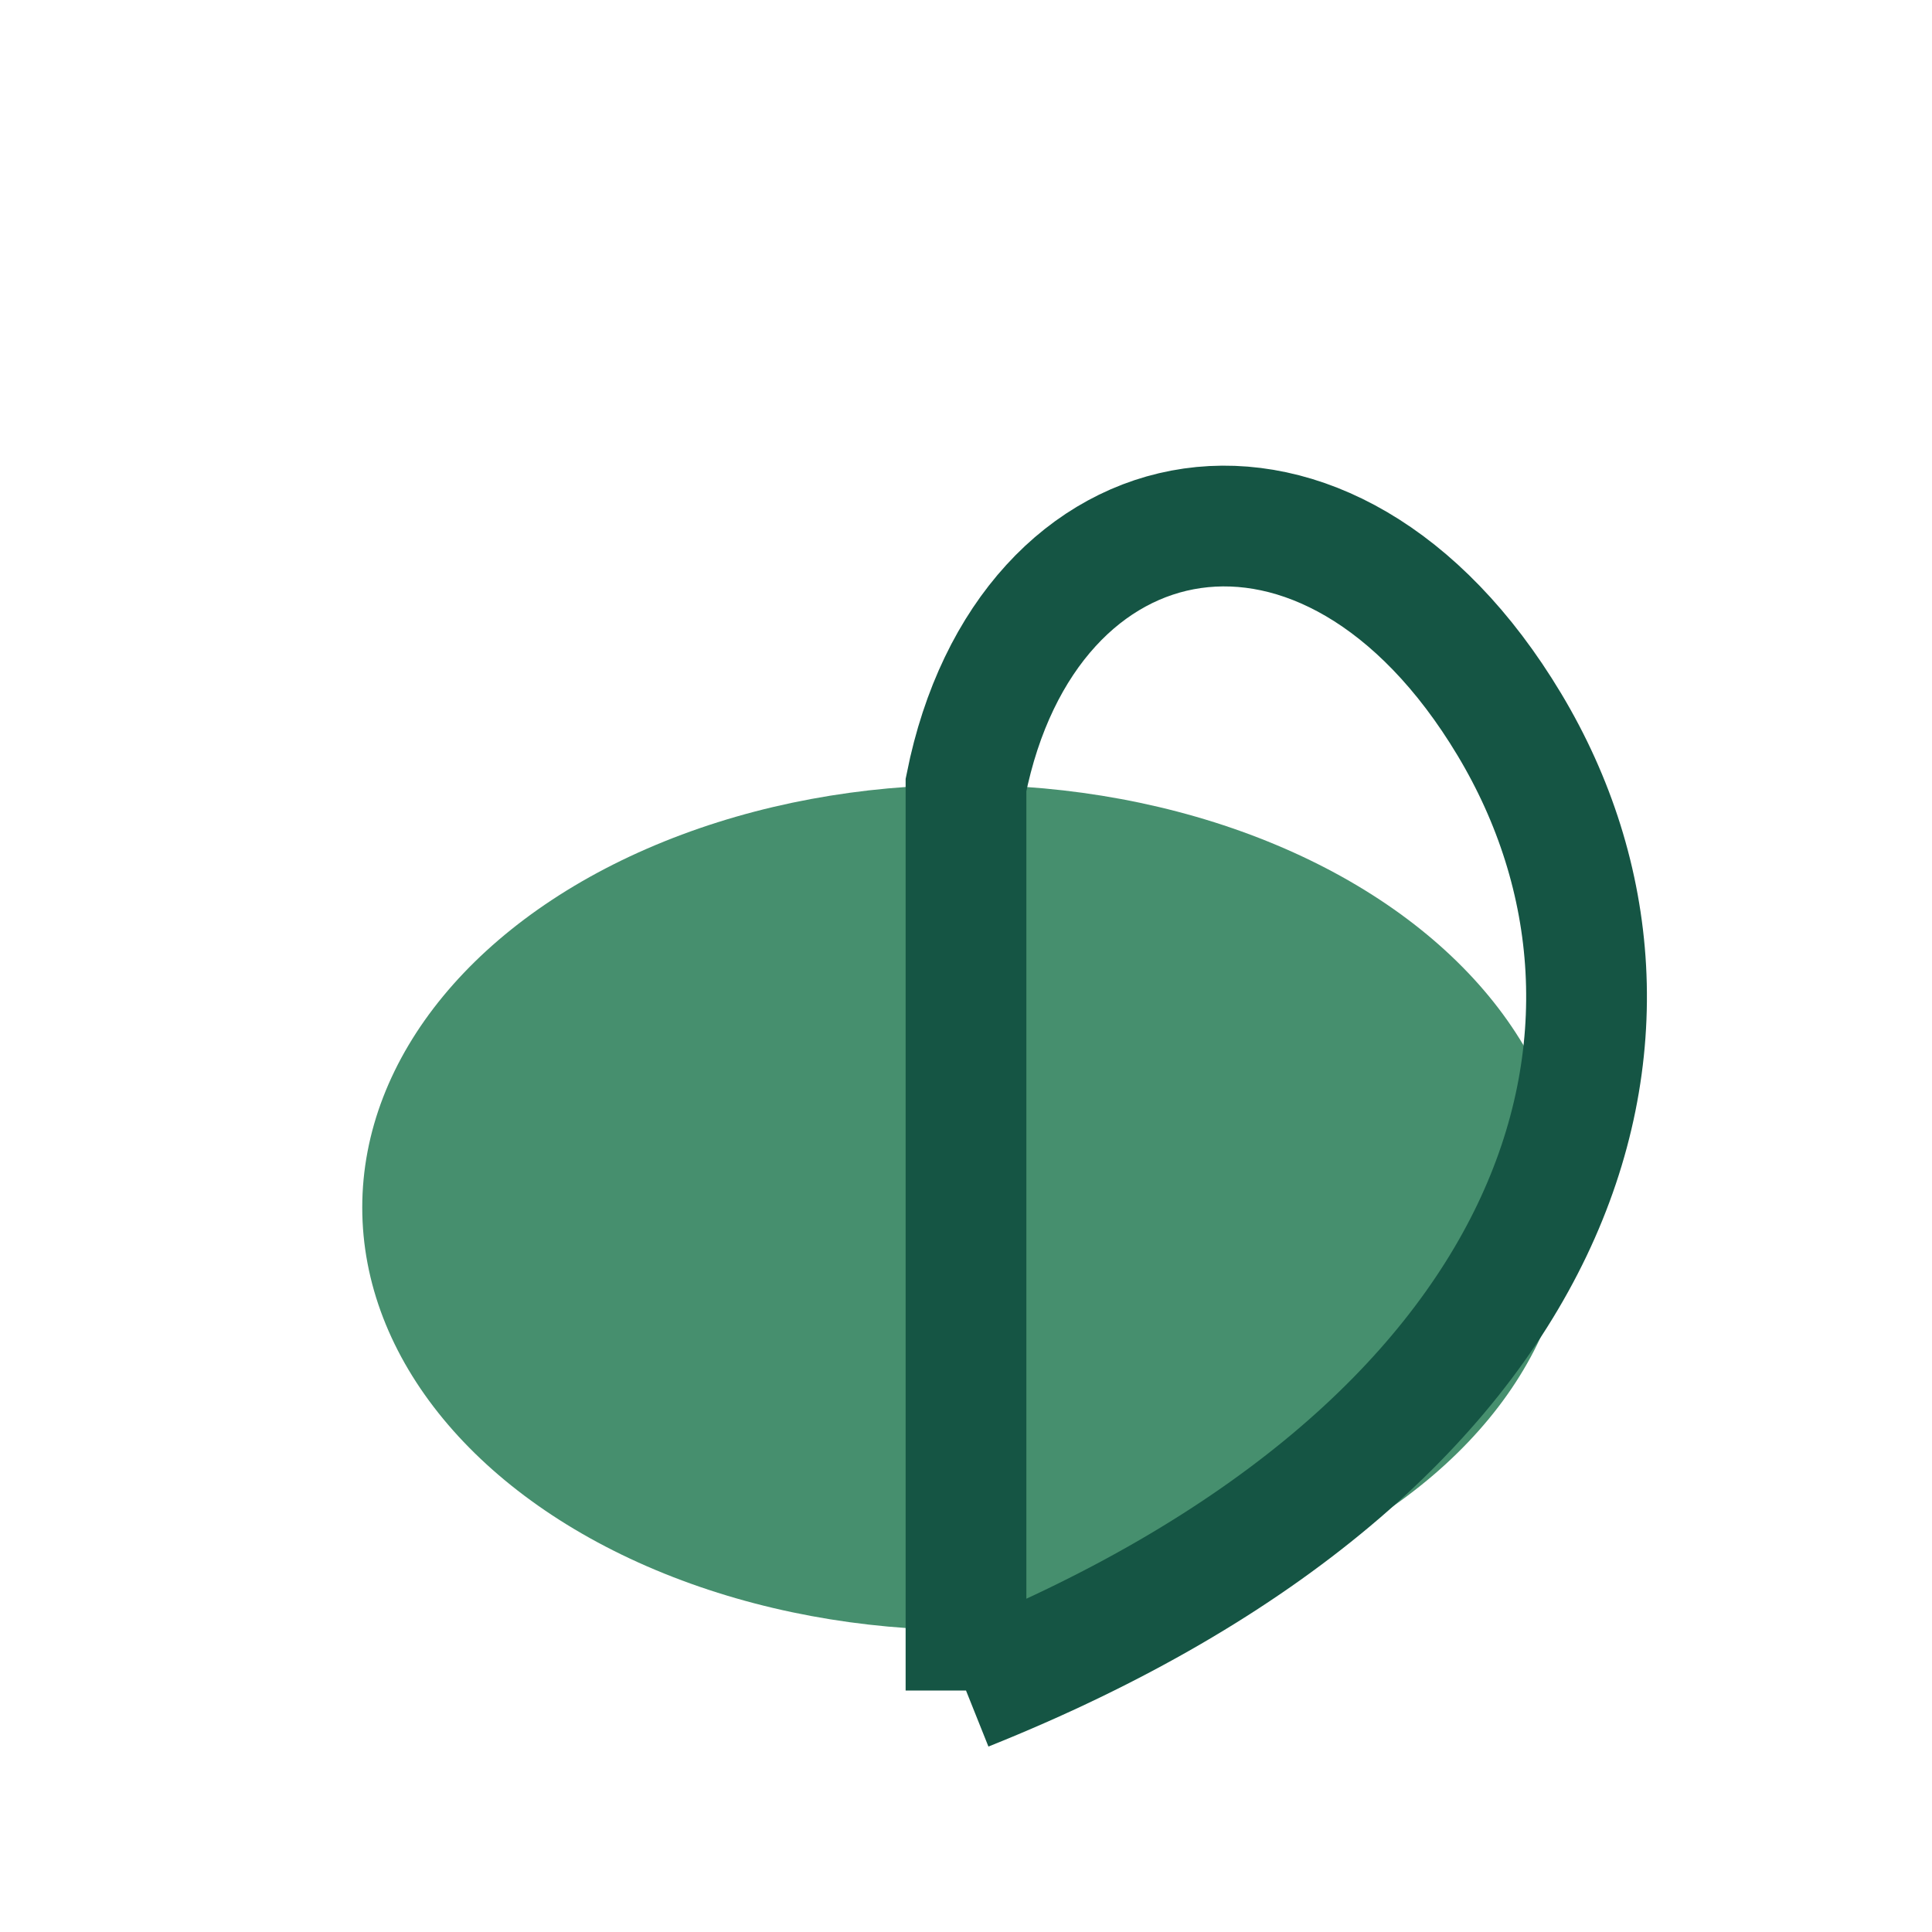
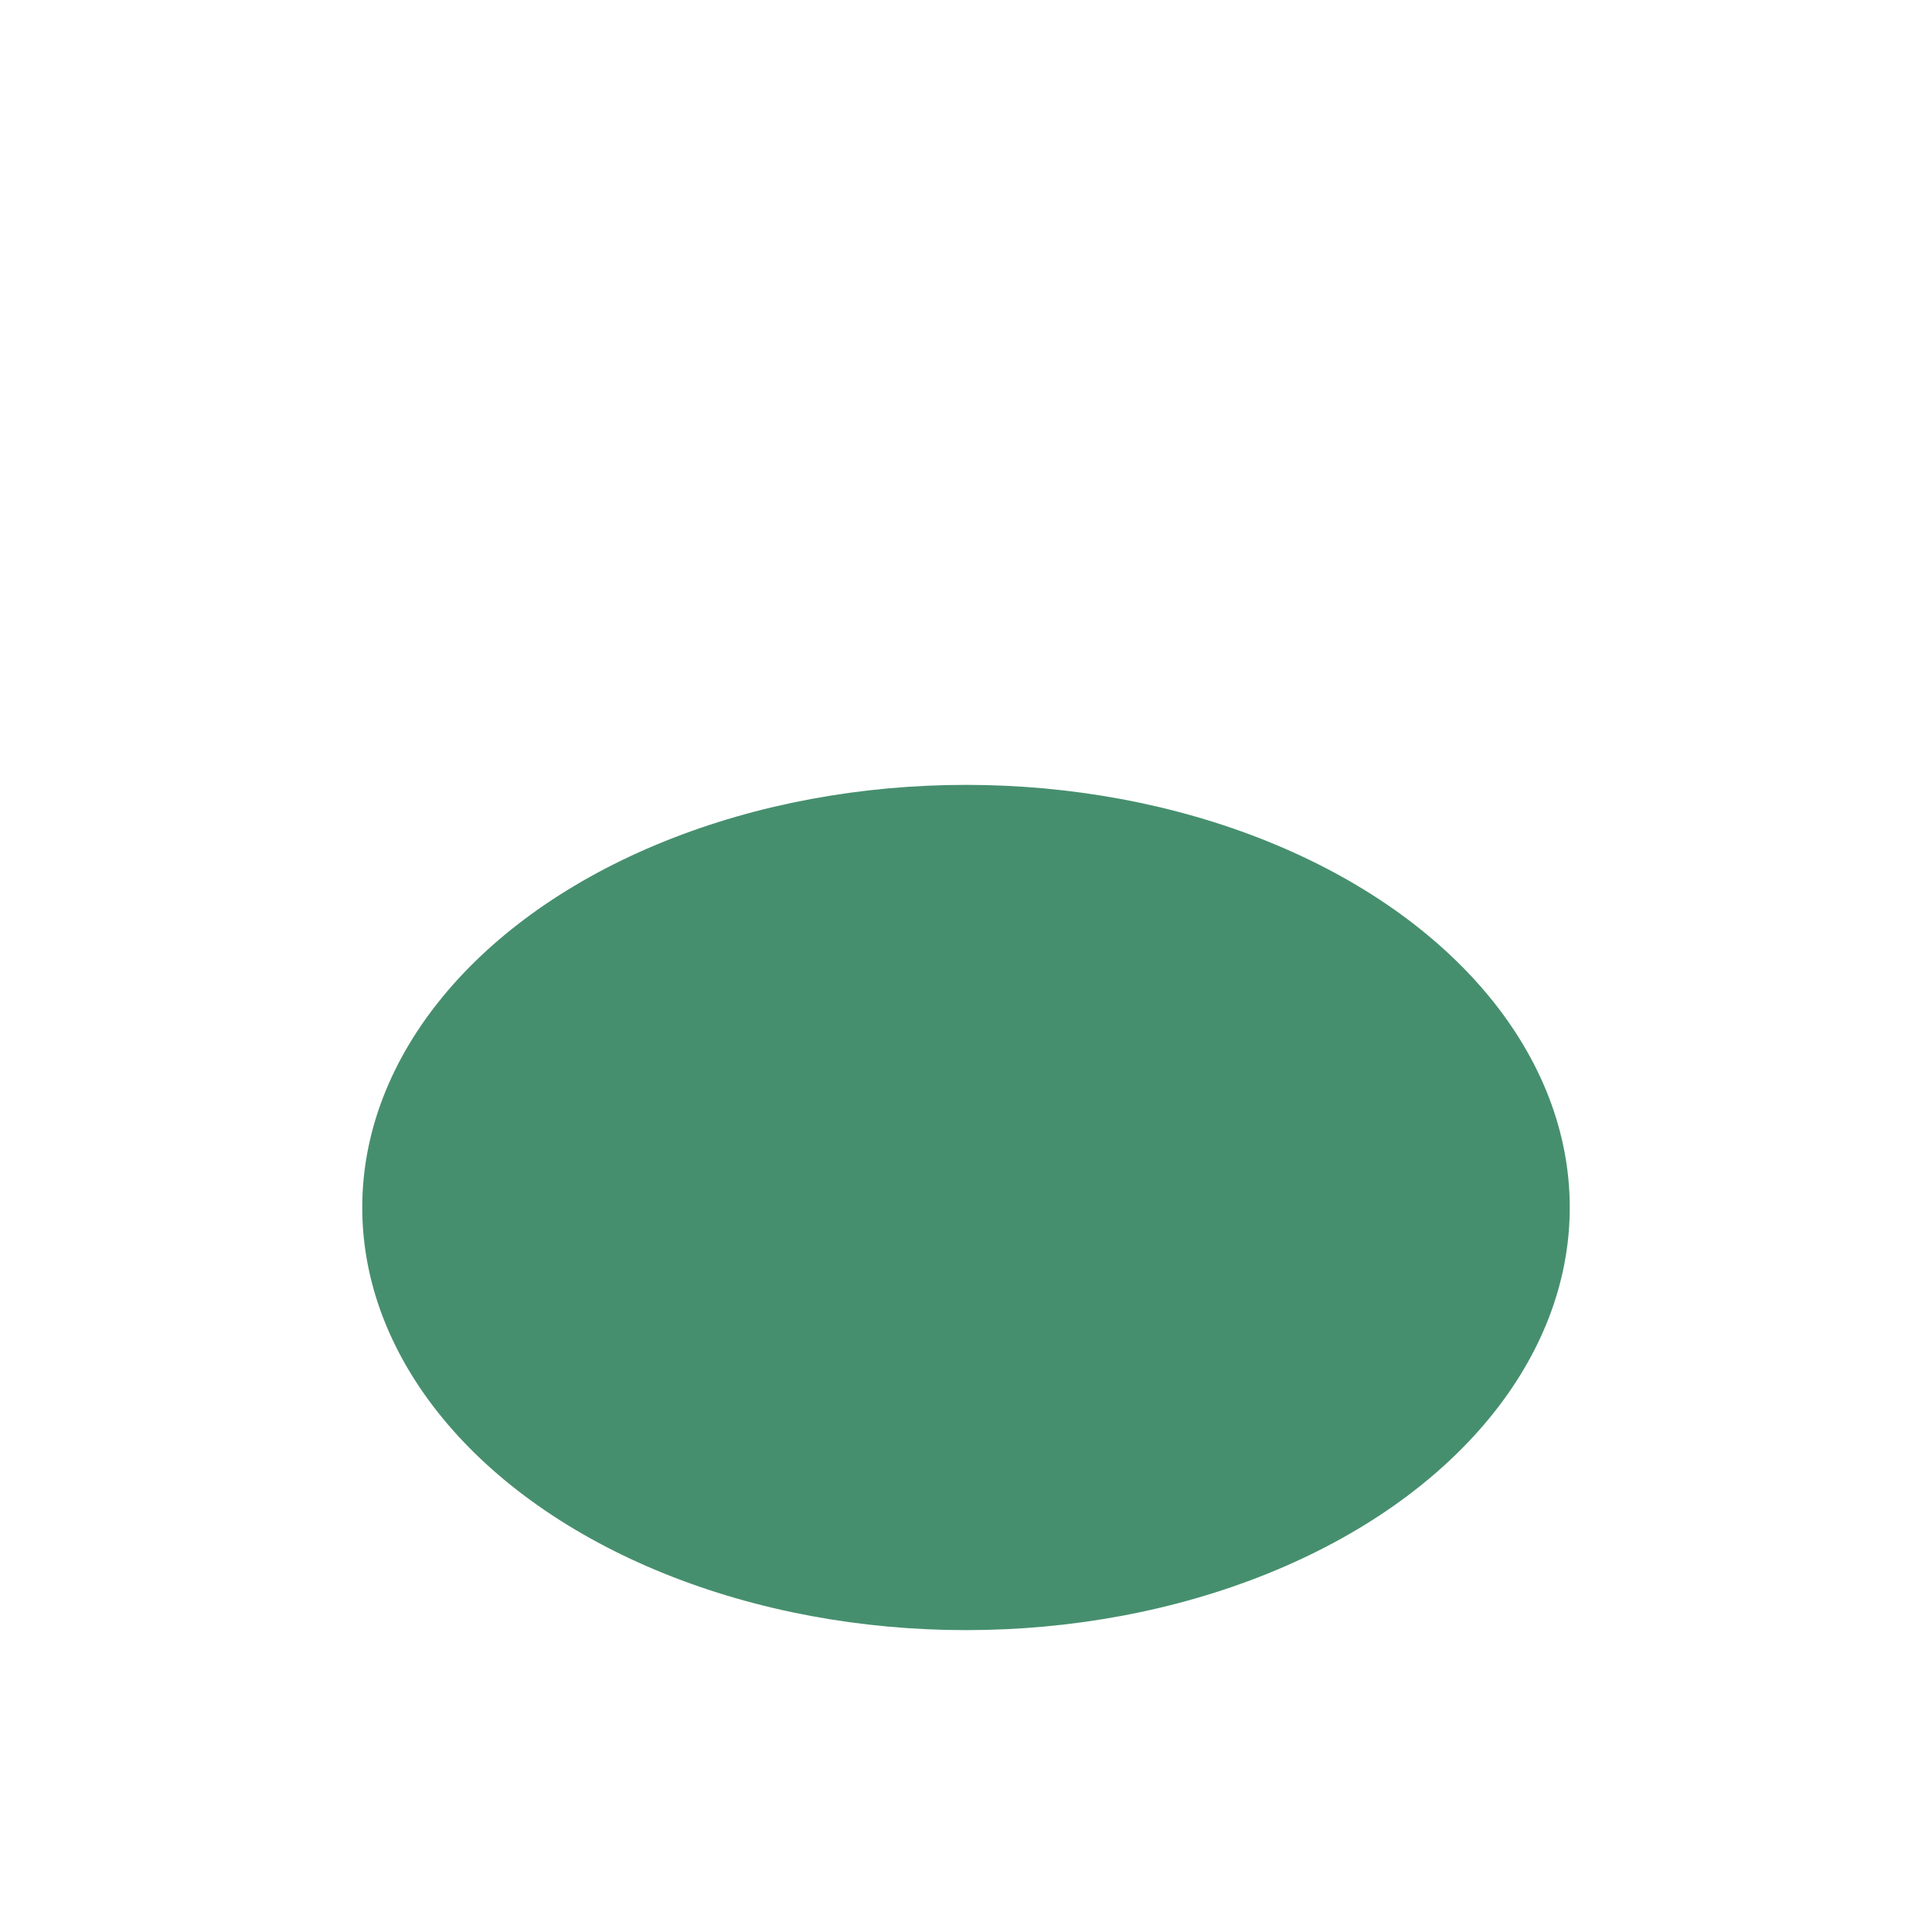
<svg xmlns="http://www.w3.org/2000/svg" width="32" height="32" viewBox="0 0 32 32">
  <ellipse cx="16" cy="20" rx="10" ry="7" fill="#468F6E" />
-   <path d="M16 28V13C17 8 22 7 25 12s1 12-9 16" stroke="#155544" stroke-width="2" fill="none" />
</svg>